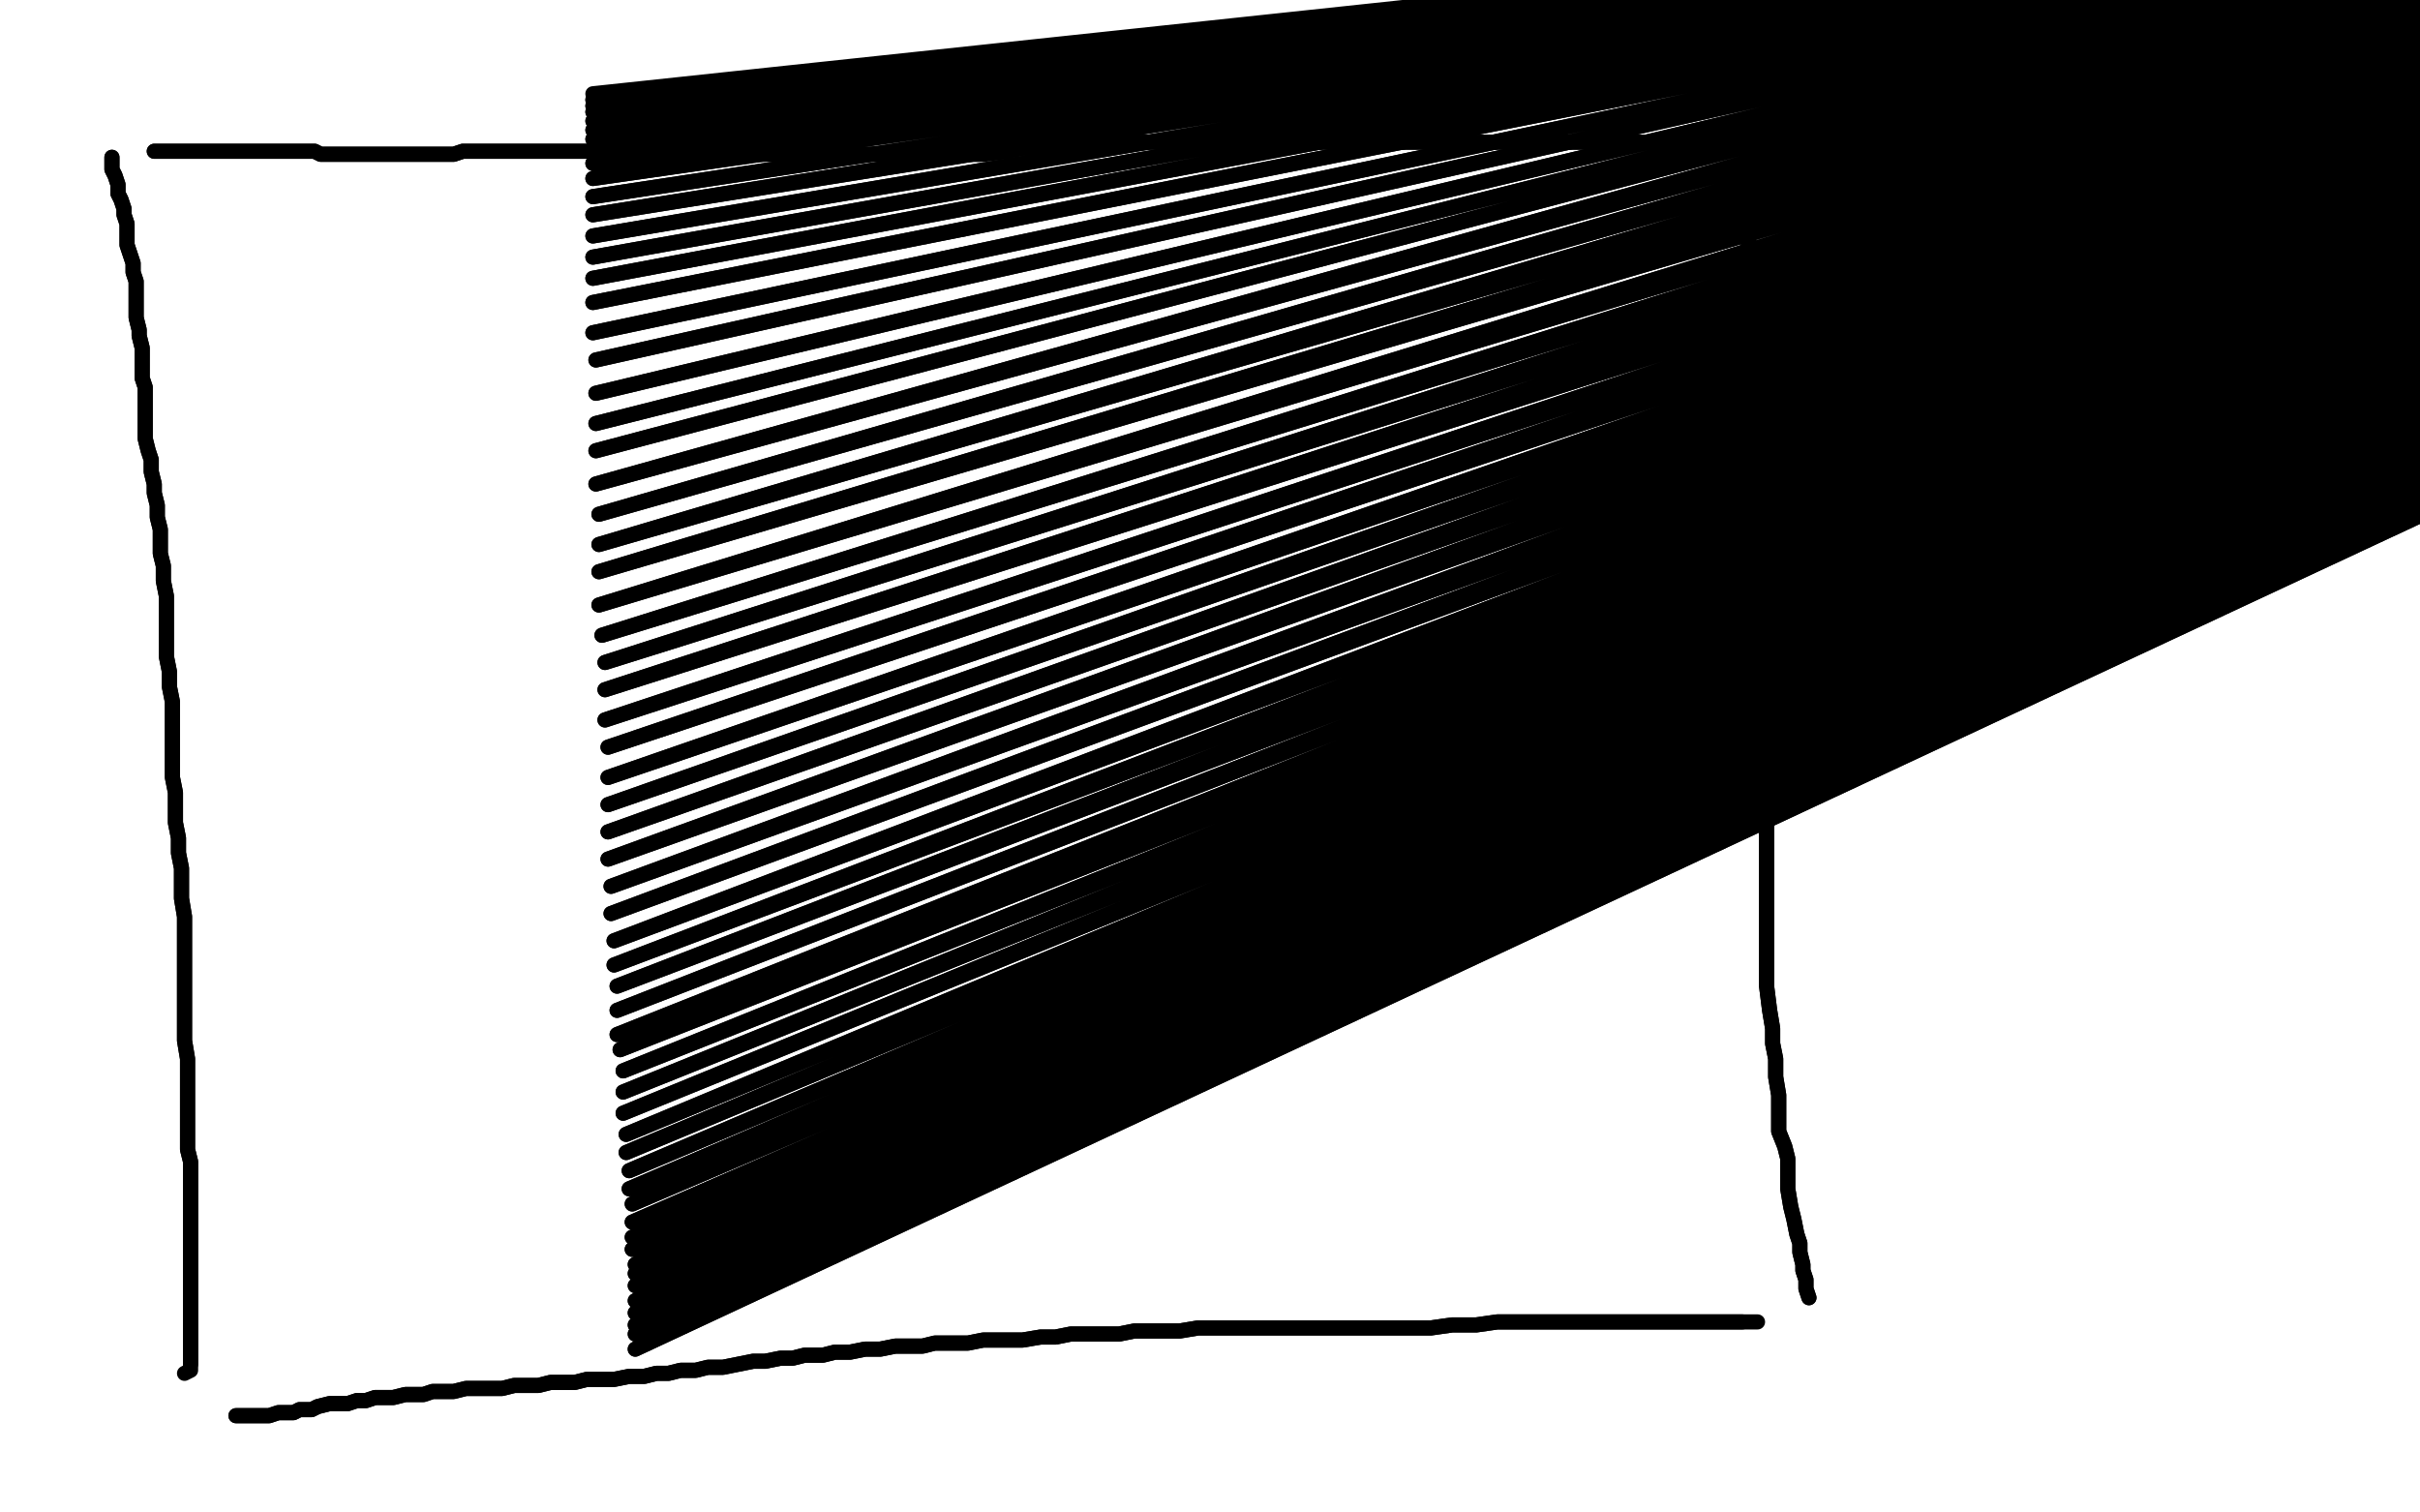
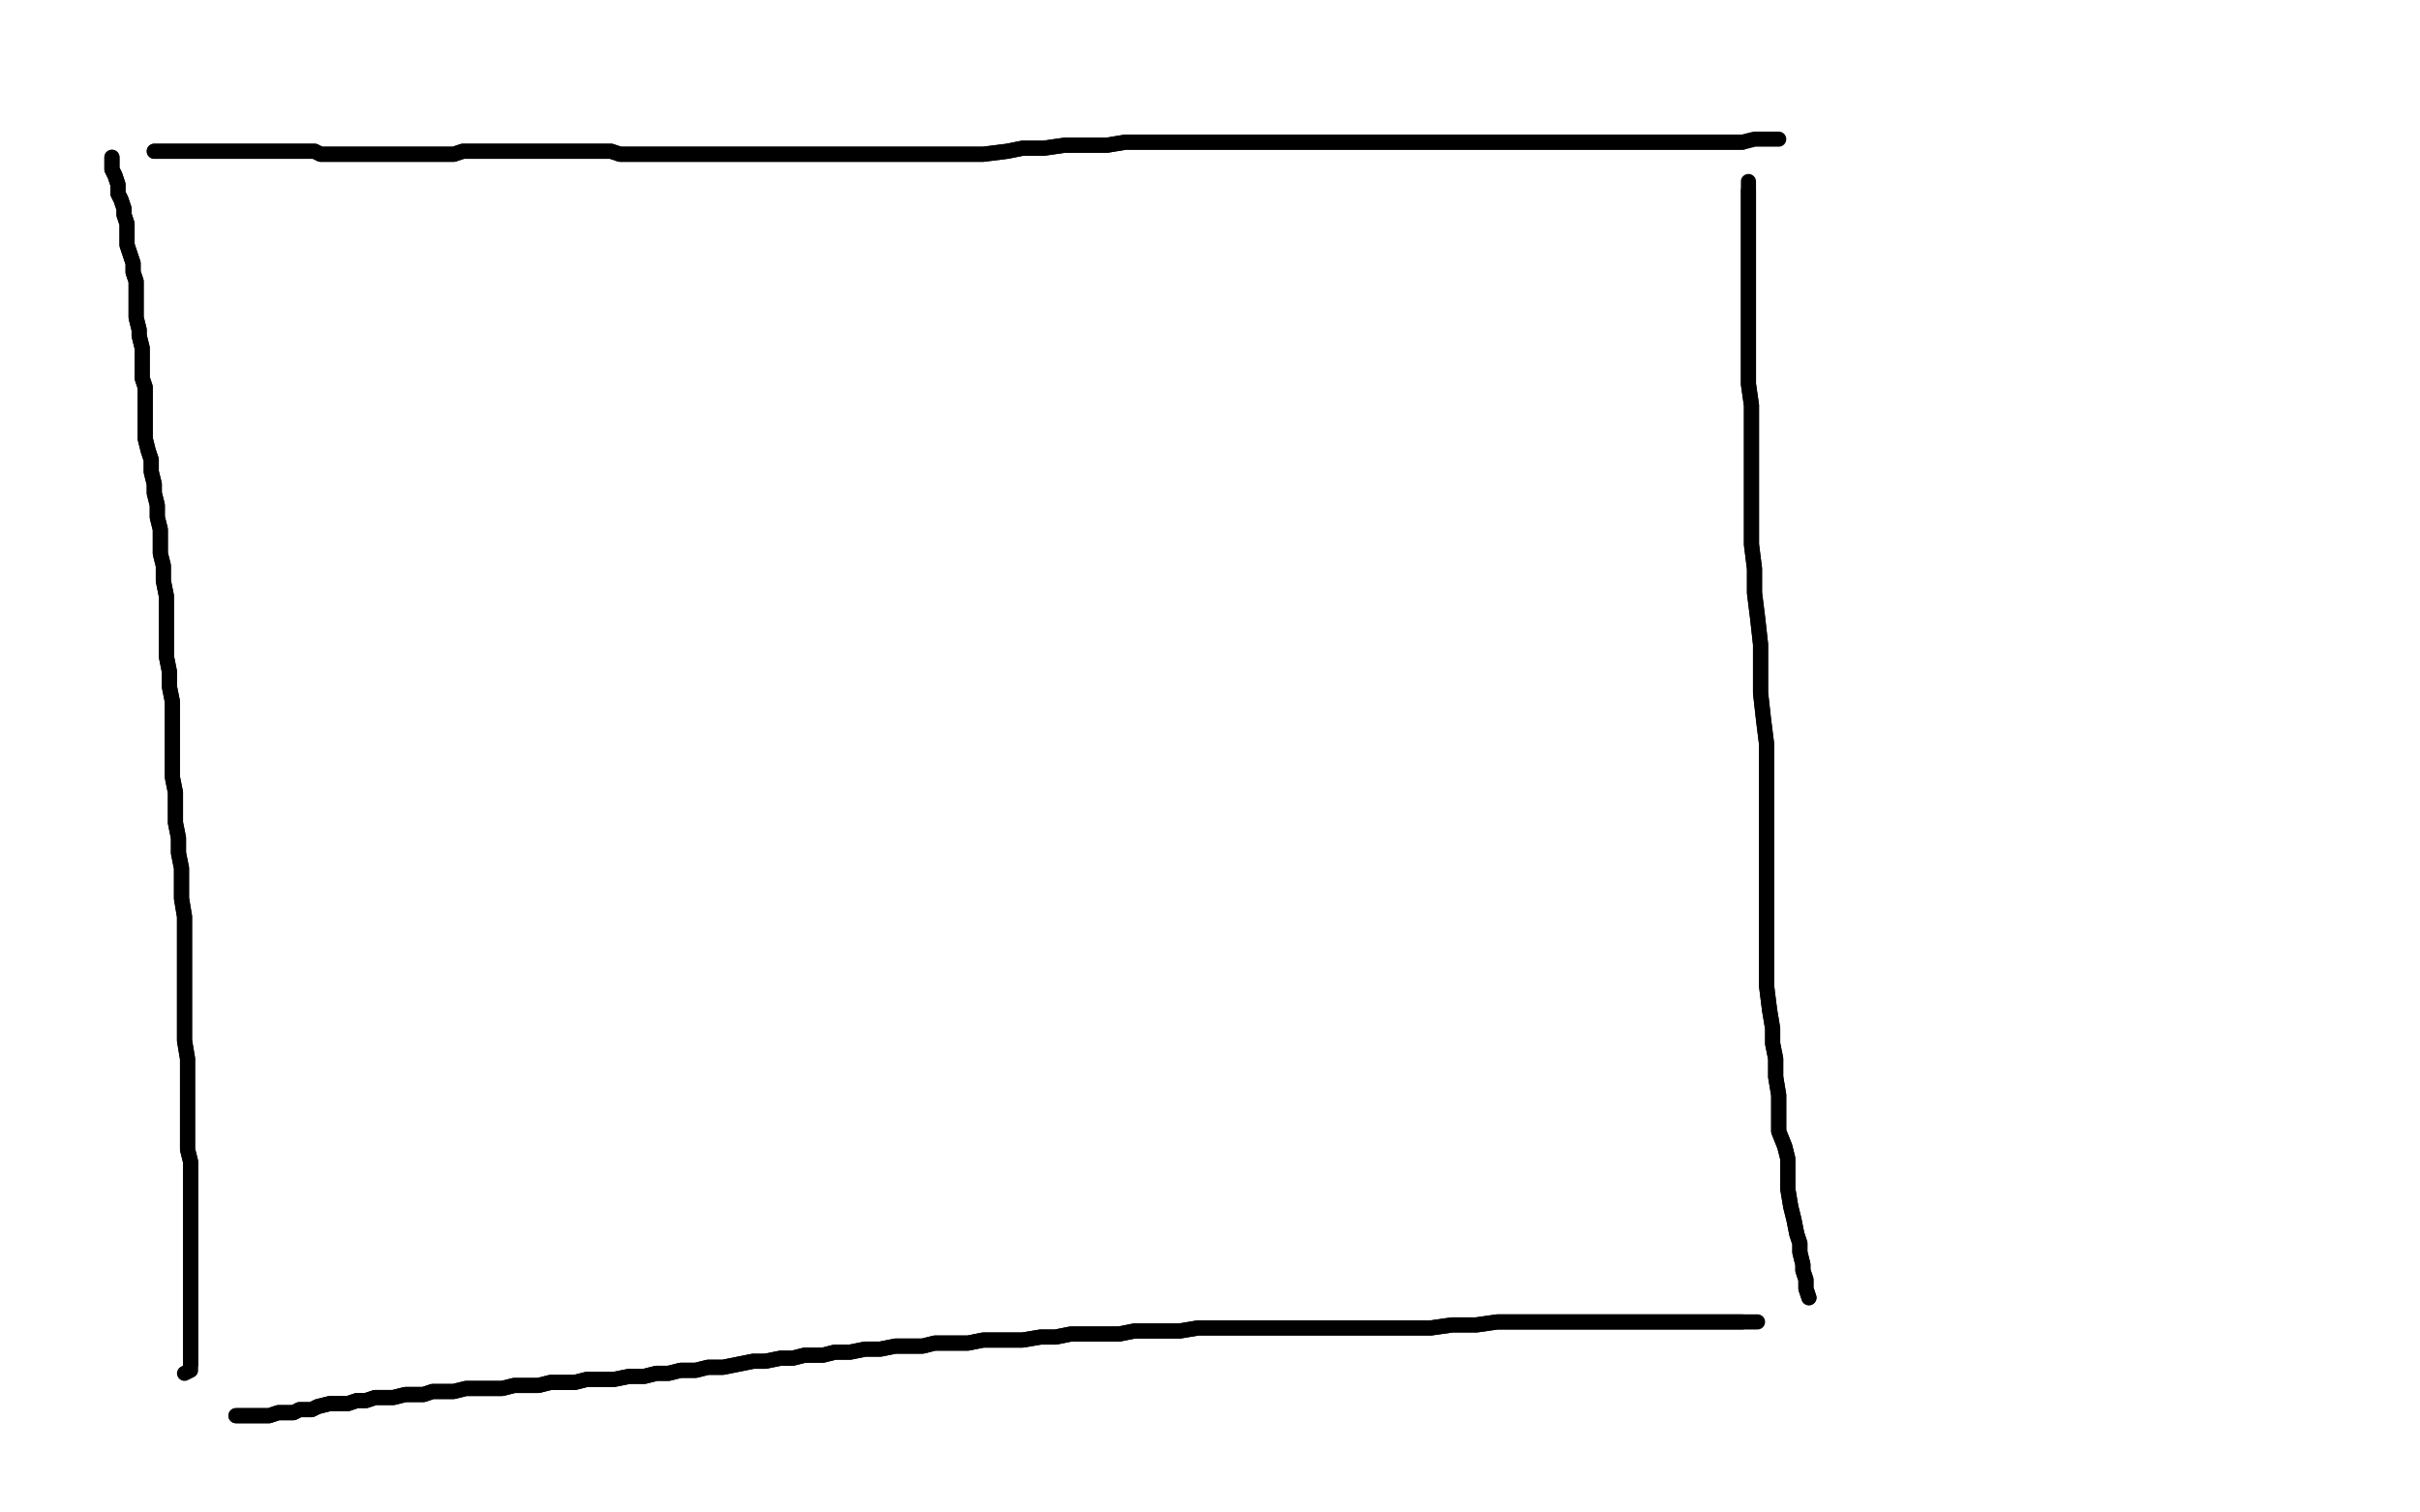
<svg xmlns="http://www.w3.org/2000/svg" width="800" height="500" version="1.1" style="stroke-antialiasing: false">
  <desc>This SVG has been created on https://colorillo.com/</desc>
  <rect x="0" y="0" width="800" height="500" style="fill: rgb(255,255,255); stroke-width:0" />
  <polyline points="53,50 51,50 51,50 56,50 58,50 61,50 64,50 66,50 68,50 70,50 72,50 74,50 77,50 79,50 82,50 85,50 87,50 90,50 93,50 96,50 99,50 100,50 104,50 106,51 109,51 113,51 115,51 118,51 121,51 124,51 129,51 133,51 137,51 140,51 143,51 145,51 148,51 150,51 153,50 156,50 160,50 164,50 167,50 171,50 174,50 177,50 180,50 183,50 187,50 191,50 195,50 199,50 202,50 205,51 209,51 213,51 217,51 220,51 224,51 228,51 231,51 235,51 238,51 241,51 246,51 250,51 254,51 257,51 259,51 264,51 269,51 273,51 278,51 282,51 287,51 291,51 296,51 301,51 306,51 313,51 319,51 325,51 333,50 338,49 345,49 352,48 360,48 366,48 372,47 378,47 384,47 389,47 397,47 403,47 410,47 416,47 420,47 426,47 432,47 438,47 444,47 449,47 456,47 462,47 468,47 475,47 481,47 488,47 494,47 499,47 505,47 510,47 516,47 520,47 527,47 531,47 535,47 540,47 545,47 550,47 556,47 562,47 568,47 574,47 576,47" style="fill: none; stroke: #000000; stroke-width: 5; stroke-linejoin: round; stroke-linecap: round; stroke-antialiasing: false; stroke-antialias: 0; opacity: 1.0" />
  <polyline points="53,50 51,50 56,50 58,50 61,50 64,50 66,50 68,50 70,50 72,50 74,50 77,50 79,50 82,50 85,50 87,50 90,50 93,50 96,50 99,50 100,50 104,50 106,51 109,51 113,51 115,51 118,51 121,51 124,51 129,51 133,51 137,51 140,51 143,51 145,51 148,51 150,51 153,50 156,50 160,50 164,50 167,50 171,50 174,50 177,50 180,50 183,50 187,50 191,50 195,50 199,50 202,50 205,51 209,51 213,51 217,51 220,51 224,51 228,51 231,51 235,51 238,51 241,51 246,51 250,51 254,51 257,51 259,51 264,51 269,51 273,51 278,51 282,51 287,51 291,51 296,51 301,51 306,51 313,51 319,51 325,51 333,50 338,49 345,49 352,48 360,48 366,48 372,47 378,47 384,47 389,47 397,47 403,47 410,47 416,47 420,47 426,47 432,47 438,47 444,47 449,47 456,47 462,47 468,47 475,47 481,47 488,47 494,47 499,47 505,47 510,47 516,47 520,47 527,47 531,47 535,47 540,47 545,47 550,47 556,47 562,47 568,47 574,47 576,47 580,46 583,46 585,46 588,46" style="fill: none; stroke: #000000; stroke-width: 5; stroke-linejoin: round; stroke-linecap: round; stroke-antialiasing: false; stroke-antialias: 0; opacity: 1.0" />
  <polyline points="37,52 37,54 37,54 37,56 37,56 38,58 38,58 39,61 39,61 39,64 40,66 41,69 41,71 42,74 42,77 42,81 43,84 44,87 44,90 45,93 45,95 45,97 45,100 45,103 45,105 46,109 46,111 47,115 47,118 47,122 47,125 48,128 48,132 48,135 48,138 48,142 48,145 49,149 50,152 50,156 51,160 51,163 52,167 52,171 53,175 53,179 53,183 54,187 54,192 55,197 55,202 55,207 55,212 55,217 56,222 56,227 57,232 57,237 57,242 57,247 57,252 57,257 58,262 58,267 58,272 59,277 59,282 60,287 60,292 60,297 61,303 61,308 61,313 61,318 61,323 61,328 61,334 61,340 61,344 62,350 62,355 62,360 62,364 62,369 62,375 62,380 63,384 63,388 63,393 63,397 63,401 63,405 63,409 63,413 63,418 63,421 63,425 63,429 63,432 63,435 63,437 63,439 63,441 63,444 63,447 63,449 63,451" style="fill: none; stroke: #000000; stroke-width: 5; stroke-linejoin: round; stroke-linecap: round; stroke-antialiasing: false; stroke-antialias: 0; opacity: 1.0" />
  <polyline points="37,52 37,54 37,54 37,56 37,56 38,58 38,58 39,61 39,64 40,66 41,69 41,71 42,74 42,77 42,81 43,84 44,87 44,90 45,93 45,95 45,97 45,100 45,103 45,105 46,109 46,111 47,115 47,118 47,122 47,125 48,128 48,132 48,135 48,138 48,142 48,145 49,149 50,152 50,156 51,160 51,163 52,167 52,171 53,175 53,179 53,183 54,187 54,192 55,197 55,202 55,207 55,212 55,217 56,222 56,227 57,232 57,237 57,242 57,247 57,252 57,257 58,262 58,267 58,272 59,277 59,282 60,287 60,292 60,297 61,303 61,308 61,313 61,318 61,323 61,328 61,334 61,340 61,344 62,350 62,355 62,360 62,364 62,369 62,375 62,380 63,384 63,388 63,393 63,397 63,401 63,405 63,409 63,413 63,418 63,421 63,425 63,429 63,432 63,435 63,437 63,439 63,441 63,444 63,447 63,449 63,451 63,453 61,454" style="fill: none; stroke: #000000; stroke-width: 5; stroke-linejoin: round; stroke-linecap: round; stroke-antialiasing: false; stroke-antialias: 0; opacity: 1.0" />
  <polyline points="78,468 80,468 80,468 83,468 83,468 86,468 86,468 89,468 89,468 92,467 94,467 97,467 99,466 101,466 103,466 105,465 109,464 111,464 115,464 118,463 121,463 124,462 127,462 130,462 134,461 137,461 140,461 143,460 147,460 150,460 154,459 157,459 162,459 166,459 170,458 174,458 178,458 182,457 186,457 190,457 194,456 198,456 203,456 208,455 213,455 217,454 221,454 225,453 230,453 234,452 239,452 244,451 249,450 253,450 258,449 262,449 266,448 272,448 276,447 281,447 286,446 291,446 296,445 299,445 305,445 309,444 315,444 320,444 325,443 330,443 334,443 338,443 344,442 349,442 354,441 360,441 365,441 370,441 375,440 379,440 385,440 390,440 396,439 402,439 407,439 413,439 419,439 424,439 430,439 435,439 441,439 448,439 454,439 460,439 466,439 473,439 480,438 488,438 495,437 501,437 507,437 513,437 521,437 527,437 534,437 539,437 546,437 553,437 558,437 563,437 567,437 571,437 574,437 576,437" style="fill: none; stroke: #000000; stroke-width: 5; stroke-linejoin: round; stroke-linecap: round; stroke-antialiasing: false; stroke-antialias: 0; opacity: 1.0" />
  <polyline points="78,468 80,468 80,468 83,468 83,468 86,468 86,468 89,468 92,467 94,467 97,467 99,466 101,466 103,466 105,465 109,464 111,464 115,464 118,463 121,463 124,462 127,462 130,462 134,461 137,461 140,461 143,460 147,460 150,460 154,459 157,459 162,459 166,459 170,458 174,458 178,458 182,457 186,457 190,457 194,456 198,456 203,456 208,455 213,455 217,454 221,454 225,453 230,453 234,452 239,452 244,451 249,450 253,450 258,449 262,449 266,448 272,448 276,447 281,447 286,446 291,446 296,445 299,445 305,445 309,444 315,444 320,444 325,443 330,443 334,443 338,443 344,442 349,442 354,441 360,441 365,441 370,441 375,440 379,440 385,440 390,440 396,439 402,439 407,439 413,439 419,439 424,439 430,439 435,439 441,439 448,439 454,439 460,439 466,439 473,439 480,438 488,438 495,437 501,437 507,437 513,437 521,437 527,437 534,437 539,437 546,437 553,437 558,437 563,437 567,437 571,437 574,437 576,437 578,437 581,437" style="fill: none; stroke: #000000; stroke-width: 5; stroke-linejoin: round; stroke-linecap: round; stroke-antialiasing: false; stroke-antialias: 0; opacity: 1.0" />
  <polyline points="598,429 597,426 597,426 597,423 597,423 596,420 596,420 596,418 596,418 595,414 595,414 595,411 595,411 594,408 594,408 593,403 592,399 591,393 591,389 591,383 590,379 588,374 588,368 588,362 587,356 587,350 586,345 586,340 585,334 584,326 584,320 584,313 584,307 584,300 584,292 584,284 584,277 584,269 584,262 584,253 584,246 583,238 582,229 582,221 582,213 581,204 580,196 580,188 579,180 579,172 579,164 579,157 579,149 579,142 579,134 578,127 578,121 578,114 578,108 578,102 578,95 578,89 578,84 578,80 578,76 578,72 578,70 578,67 578,65 578,63" style="fill: none; stroke: #000000; stroke-width: 5; stroke-linejoin: round; stroke-linecap: round; stroke-antialiasing: false; stroke-antialias: 0; opacity: 1.0" />
  <polyline points="598,429 597,426 597,426 597,423 597,423 596,420 596,420 596,418 596,418 595,414 595,414 595,411 595,411 594,408 593,403 592,399 591,393 591,389 591,383 590,379 588,374 588,368 588,362 587,356 587,350 586,345 586,340 585,334 584,326 584,320 584,313 584,307 584,300 584,292 584,284 584,277 584,269 584,262 584,253 584,246 583,238 582,229 582,221 582,213 581,204 580,196 580,188 579,180 579,172 579,164 579,157 579,149 579,142 579,134 578,127 578,121 578,114 578,108 578,102 578,95 578,89 578,84 578,80 578,76 578,72 578,70 578,67 578,65 578,63 578,60" style="fill: none; stroke: #000000; stroke-width: 5; stroke-linejoin: round; stroke-linecap: round; stroke-antialiasing: false; stroke-antialias: 0; opacity: 1.0" />
-   <polyline points="917,115 917,115 917,115 210,446 210,446 923,113 210,441 923,113 210,438 923,110 210,434 923,109 210,430 923,109 210,425 923,106 210,421 923,104 210,418 923,101 209,413 924,98 209,409 924,95 209,404 925,92 209,398 926,88 208,393 927,84 208,387 927,81 207,381 928,77 207,375 929,74 206,368 930,71 206,361 930,67 206,354 930,62 205,347 931,58 204,342 931,53 204,334 933,49 204,326 933,44 203,319 933,39 203,311 934,33 202,302 934,29 202,293 935,23 201,284 936,17 201,275 936,12 201,266 937,7 201,257 938,2 201,247 939,-3 200,238 939,-7 200,228 940,-13 200,219 942,-19 199,210 943,-24 198,200 944,-30 198,189 945,-36 198,180 946,-42 198,170 946,-46 197,160 948,-50 197,149 950,-50 197,140 950,-50 197,130 952,-50 197,119 952,-50 196,110 953,-50 196,100 953,-50 196,92 954,-50 196,85 954,-50 196,78 954,-50 196,71 954,-50 196,65 954,-50 196,59 955,-50 196,54 955,-50 196,50 957,-50 196,46 957,-50 196,43 957,-50 196,40 957,-50 196,37 957,-50 196,35 959,-50 196,33" style="fill: none; stroke: #000000; stroke-width: 5; stroke-linejoin: round; stroke-linecap: round; stroke-antialiasing: false; stroke-antialias: 0; opacity: 1.0" />
-   <polyline points="917,115 917,115 917,115 210,446 923,113 210,441 923,113 210,438 923,110 210,434 923,109 210,430 923,109 210,425 923,106 210,421 923,104 210,418 923,101 209,413 924,98 209,409 924,95 209,404 925,92 209,398 926,88 208,393 927,84 208,387 927,81 207,381 928,77 207,375 929,74 206,368 930,71 206,361 930,67 206,354 930,62 205,347 931,58 204,342 931,53 204,334 933,49 204,326 933,44 203,319 933,39 203,311 934,33 202,302 934,29 202,293 935,23 201,284 936,17 201,275 936,12 201,266 937,7 201,257 938,2 201,247 939,-3 200,238 939,-7 200,228 940,-13 200,219 942,-19 199,210 943,-24 198,200 944,-30 198,189 945,-36 198,180 946,-42 198,170 946,-46 197,160 948,-50 197,149 950,-50 197,140 950,-50 197,130 952,-50 197,119 952,-50 196,110 953,-50 196,100 953,-50 196,92 954,-50 196,85 954,-50 196,78 954,-50 196,71 954,-50 196,65 954,-50 196,59 955,-50 196,54 955,-50 196,50 957,-50 196,46 957,-50 196,43 957,-50 196,40 957,-50 196,37 957,-50 196,35 959,-50 196,33 957,-50 196,31" style="fill: none; stroke: #000000; stroke-width: 5; stroke-linejoin: round; stroke-linecap: round; stroke-antialiasing: false; stroke-antialias: 0; opacity: 1.0" />
</svg>